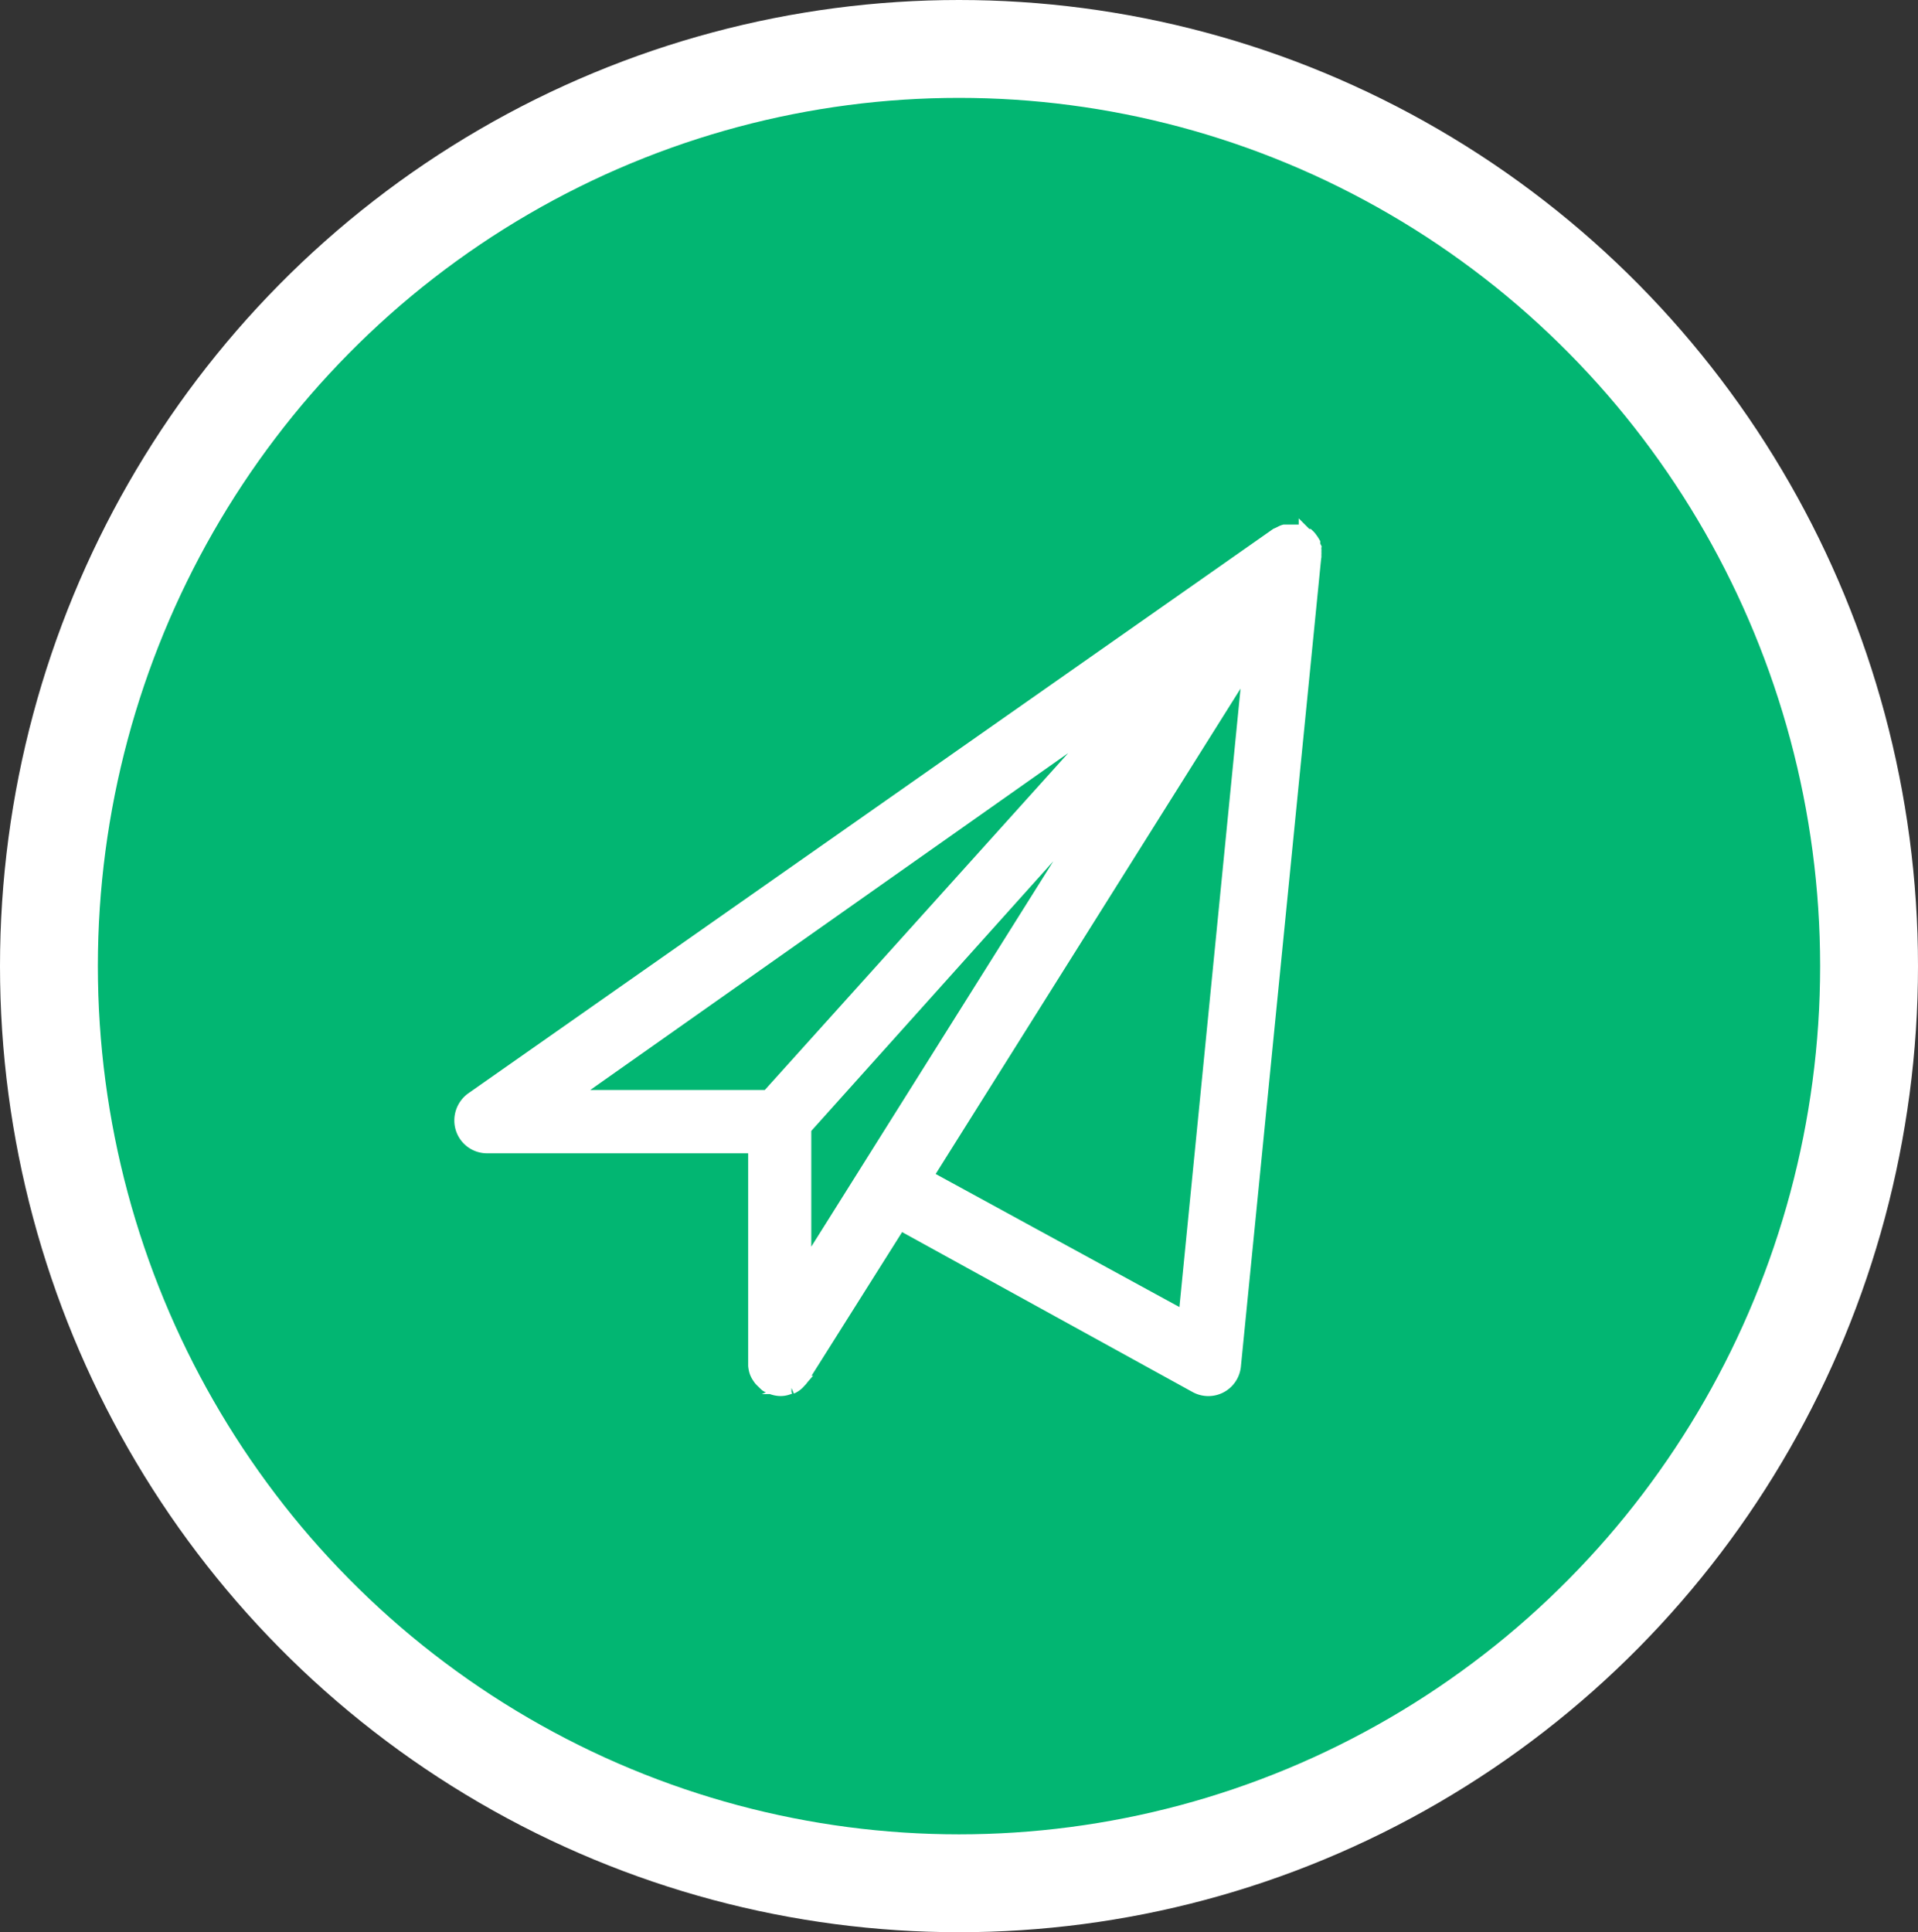
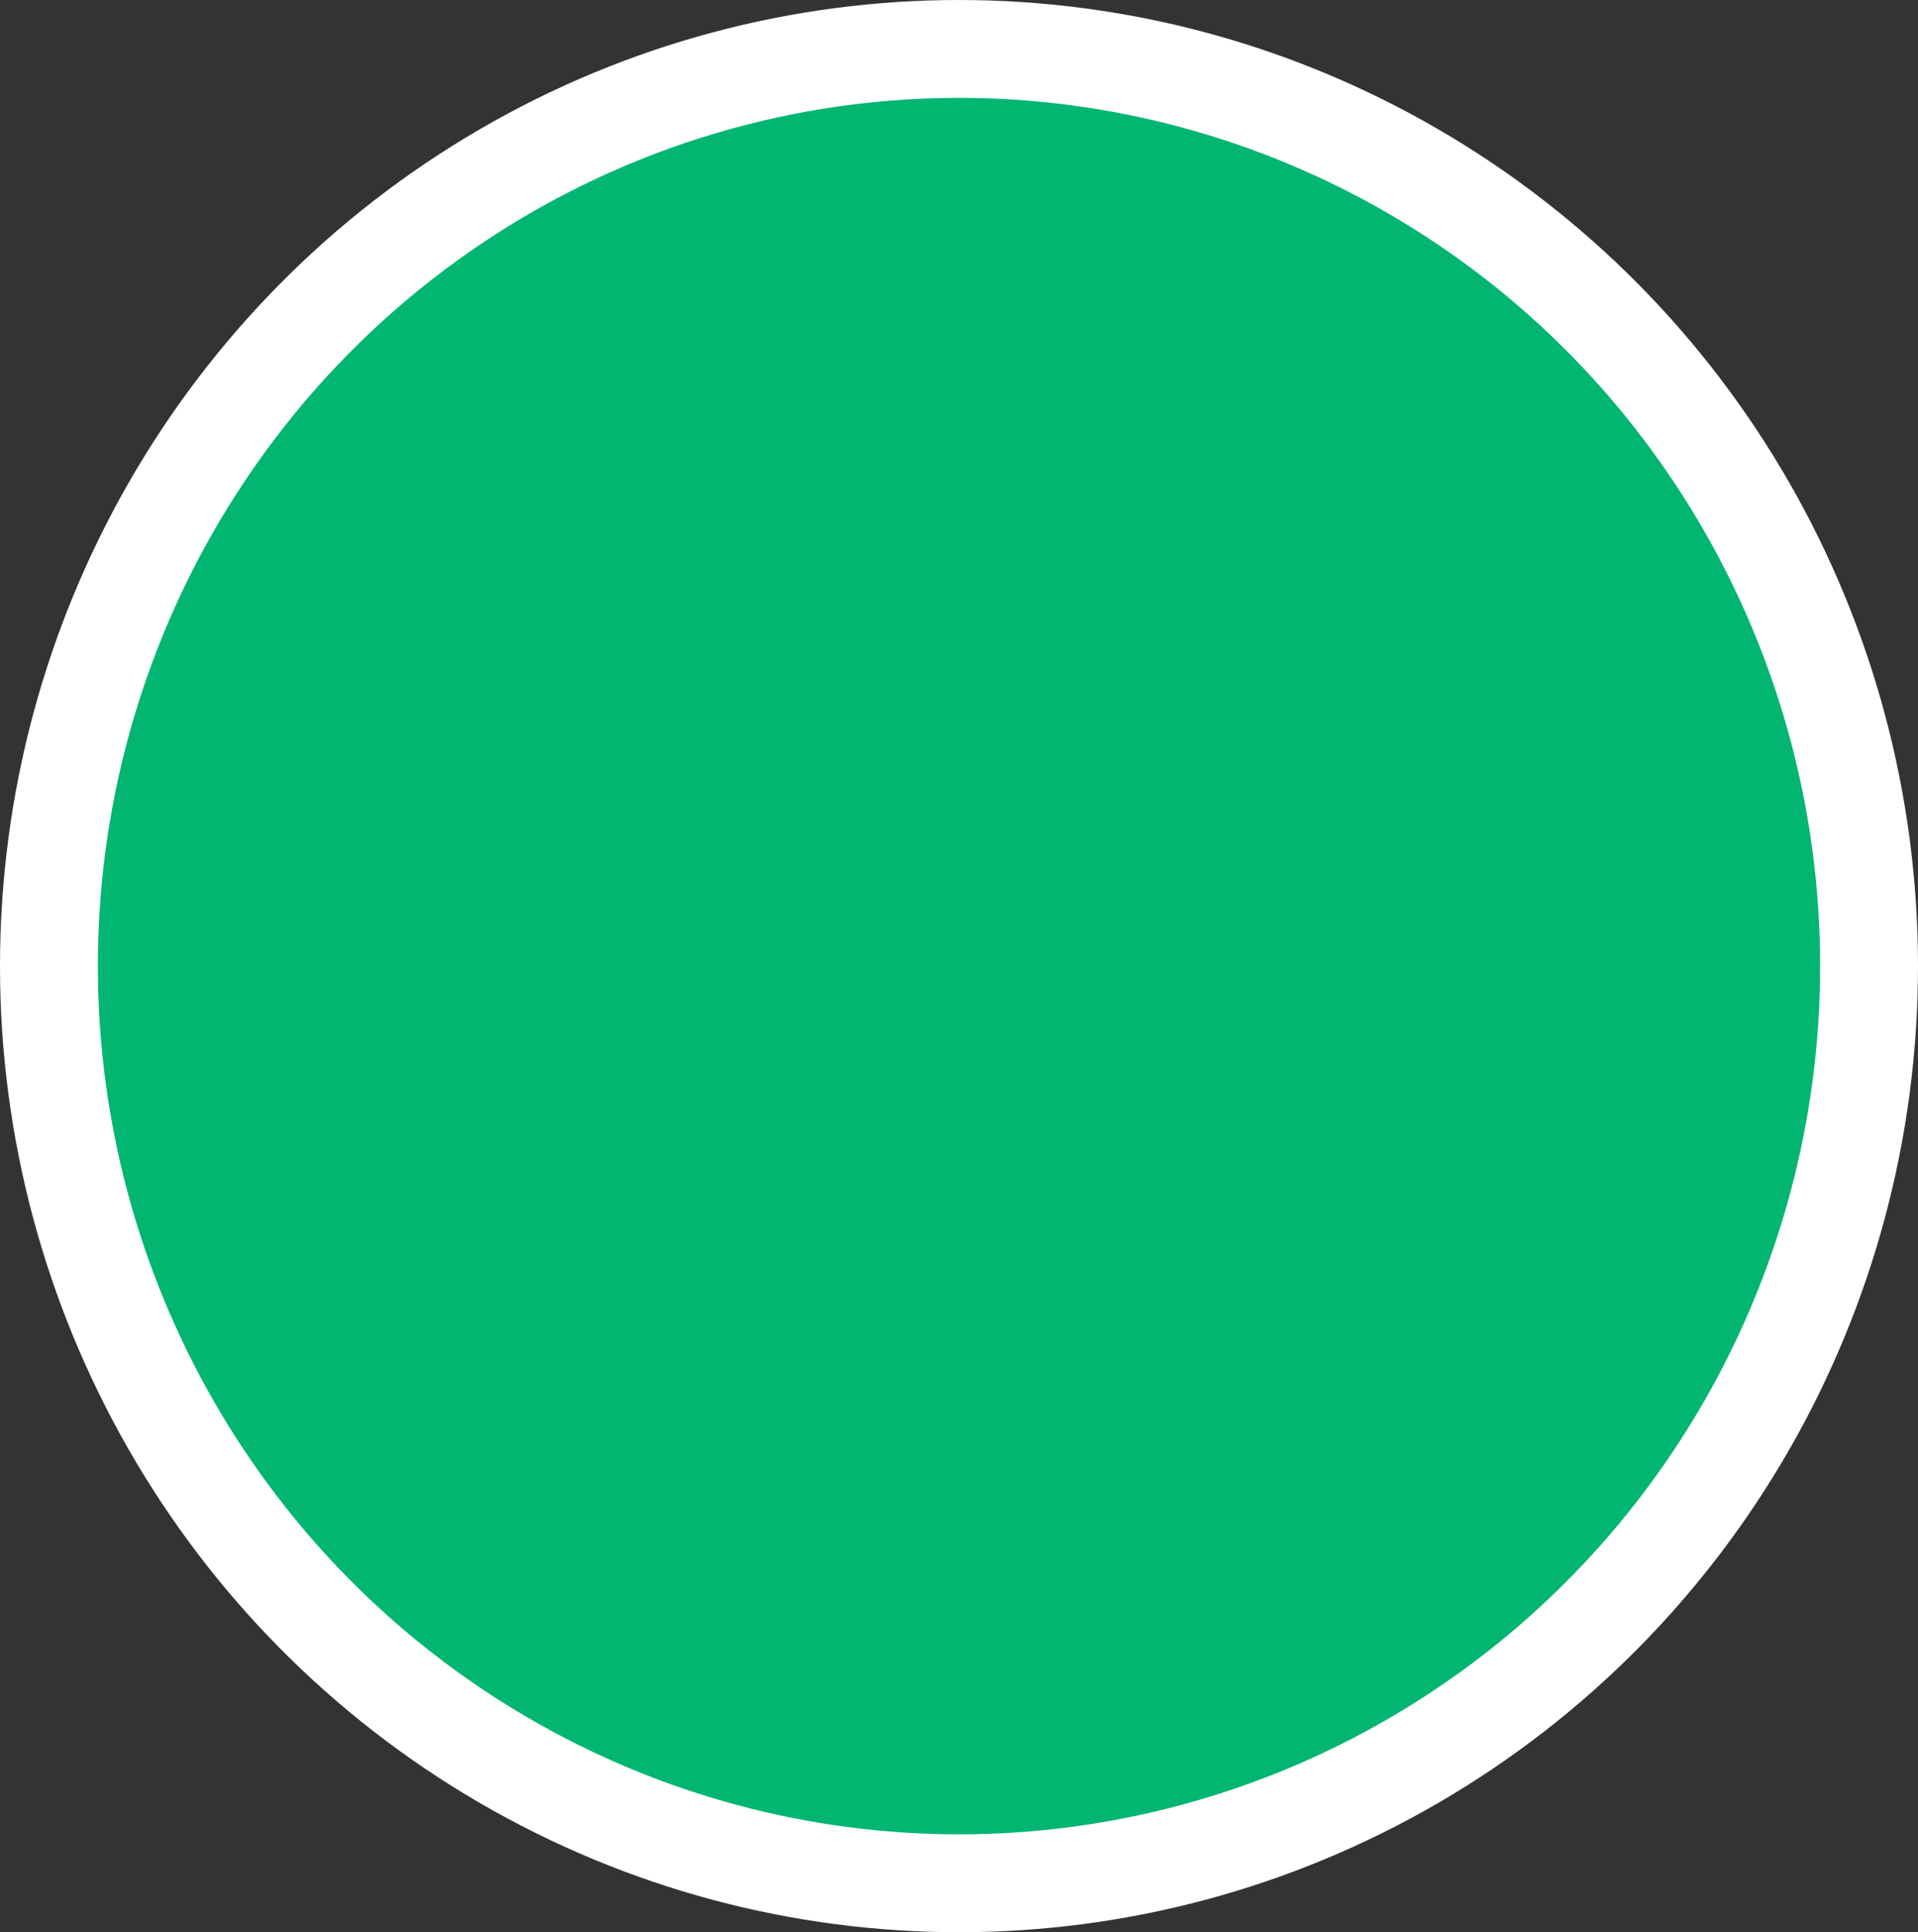
<svg xmlns="http://www.w3.org/2000/svg" viewBox="0 0 117.58 118.44">
  <rect x="0" y="0" width="117.58" height="118.44" fill="#333333" stroke="none" />
  <defs>
    <style>.cls-1{fill:#02b672;stroke-width:6px;}.cls-1,.cls-2{stroke:#fff;stroke-miterlimit:10;}.cls-2{fill:#fff;stroke-width:0.75px;}</style>
  </defs>
  <title>bmat-telegram</title>
  <g id="Layer_2" data-name="Layer 2">
    <g id="Layer_1-2" data-name="Layer 1">
      <ellipse class="cls-1" cx="58.79" cy="59.22" rx="55.79" ry="56.22" />
      <g id="paper_plane" data-name="paper plane">
        <g id="Layer_97" data-name="Layer 97">
          <g id="Mail_2">
-             <path class="cls-2" d="M80.63,34a1,1,0,0,0,0-.18.88.88,0,0,0,0-.17.29.29,0,0,1,0-.1,1,1,0,0,1-.07-.18l0-.1-.09-.15-.1-.14a1.29,1.29,0,0,0-.16-.18l0,0-.08,0-.08-.06-.06-.06h0l0,0a1.67,1.67,0,0,0-.2-.08l-.16-.07-.14,0-.18,0-.22,0h-.06l-.12,0-.18,0a1,1,0,0,0-.2.08l-.14.07-.14.06,0,0h0L28.93,67.32a1.67,1.67,0,0,0-.63,1.85,1.63,1.63,0,0,0,1.56,1.15H46.24V83.54c0,.06,0,.12,0,.17a1.91,1.91,0,0,0,.06.33,1.39,1.39,0,0,0,.12.28,2.71,2.71,0,0,0,.17.25c.08.09.16.16.24.24a1.42,1.42,0,0,0,.13.12.8.8,0,0,0,.16.08l.15.07a1.62,1.62,0,0,0,.57.12h0a1.39,1.39,0,0,0,.57-.12l.11,0a1.39,1.39,0,0,0,.45-.31l.06-.07a1.06,1.06,0,0,0,.19-.23L55.19,75a.28.28,0,0,0,.1.09l18,9.91a1.63,1.63,0,0,0,2.41-1.29l4.92-49.53C80.64,34.12,80.63,34.08,80.63,34ZM47.05,67.19H35l33-23.26Zm2.31,10.53V69.18l17.86-19.9Zm23.26,3L56.83,72.1,76.58,40.66Z" />
-           </g>
+             </g>
        </g>
      </g>
    </g>
  </g>
</svg>